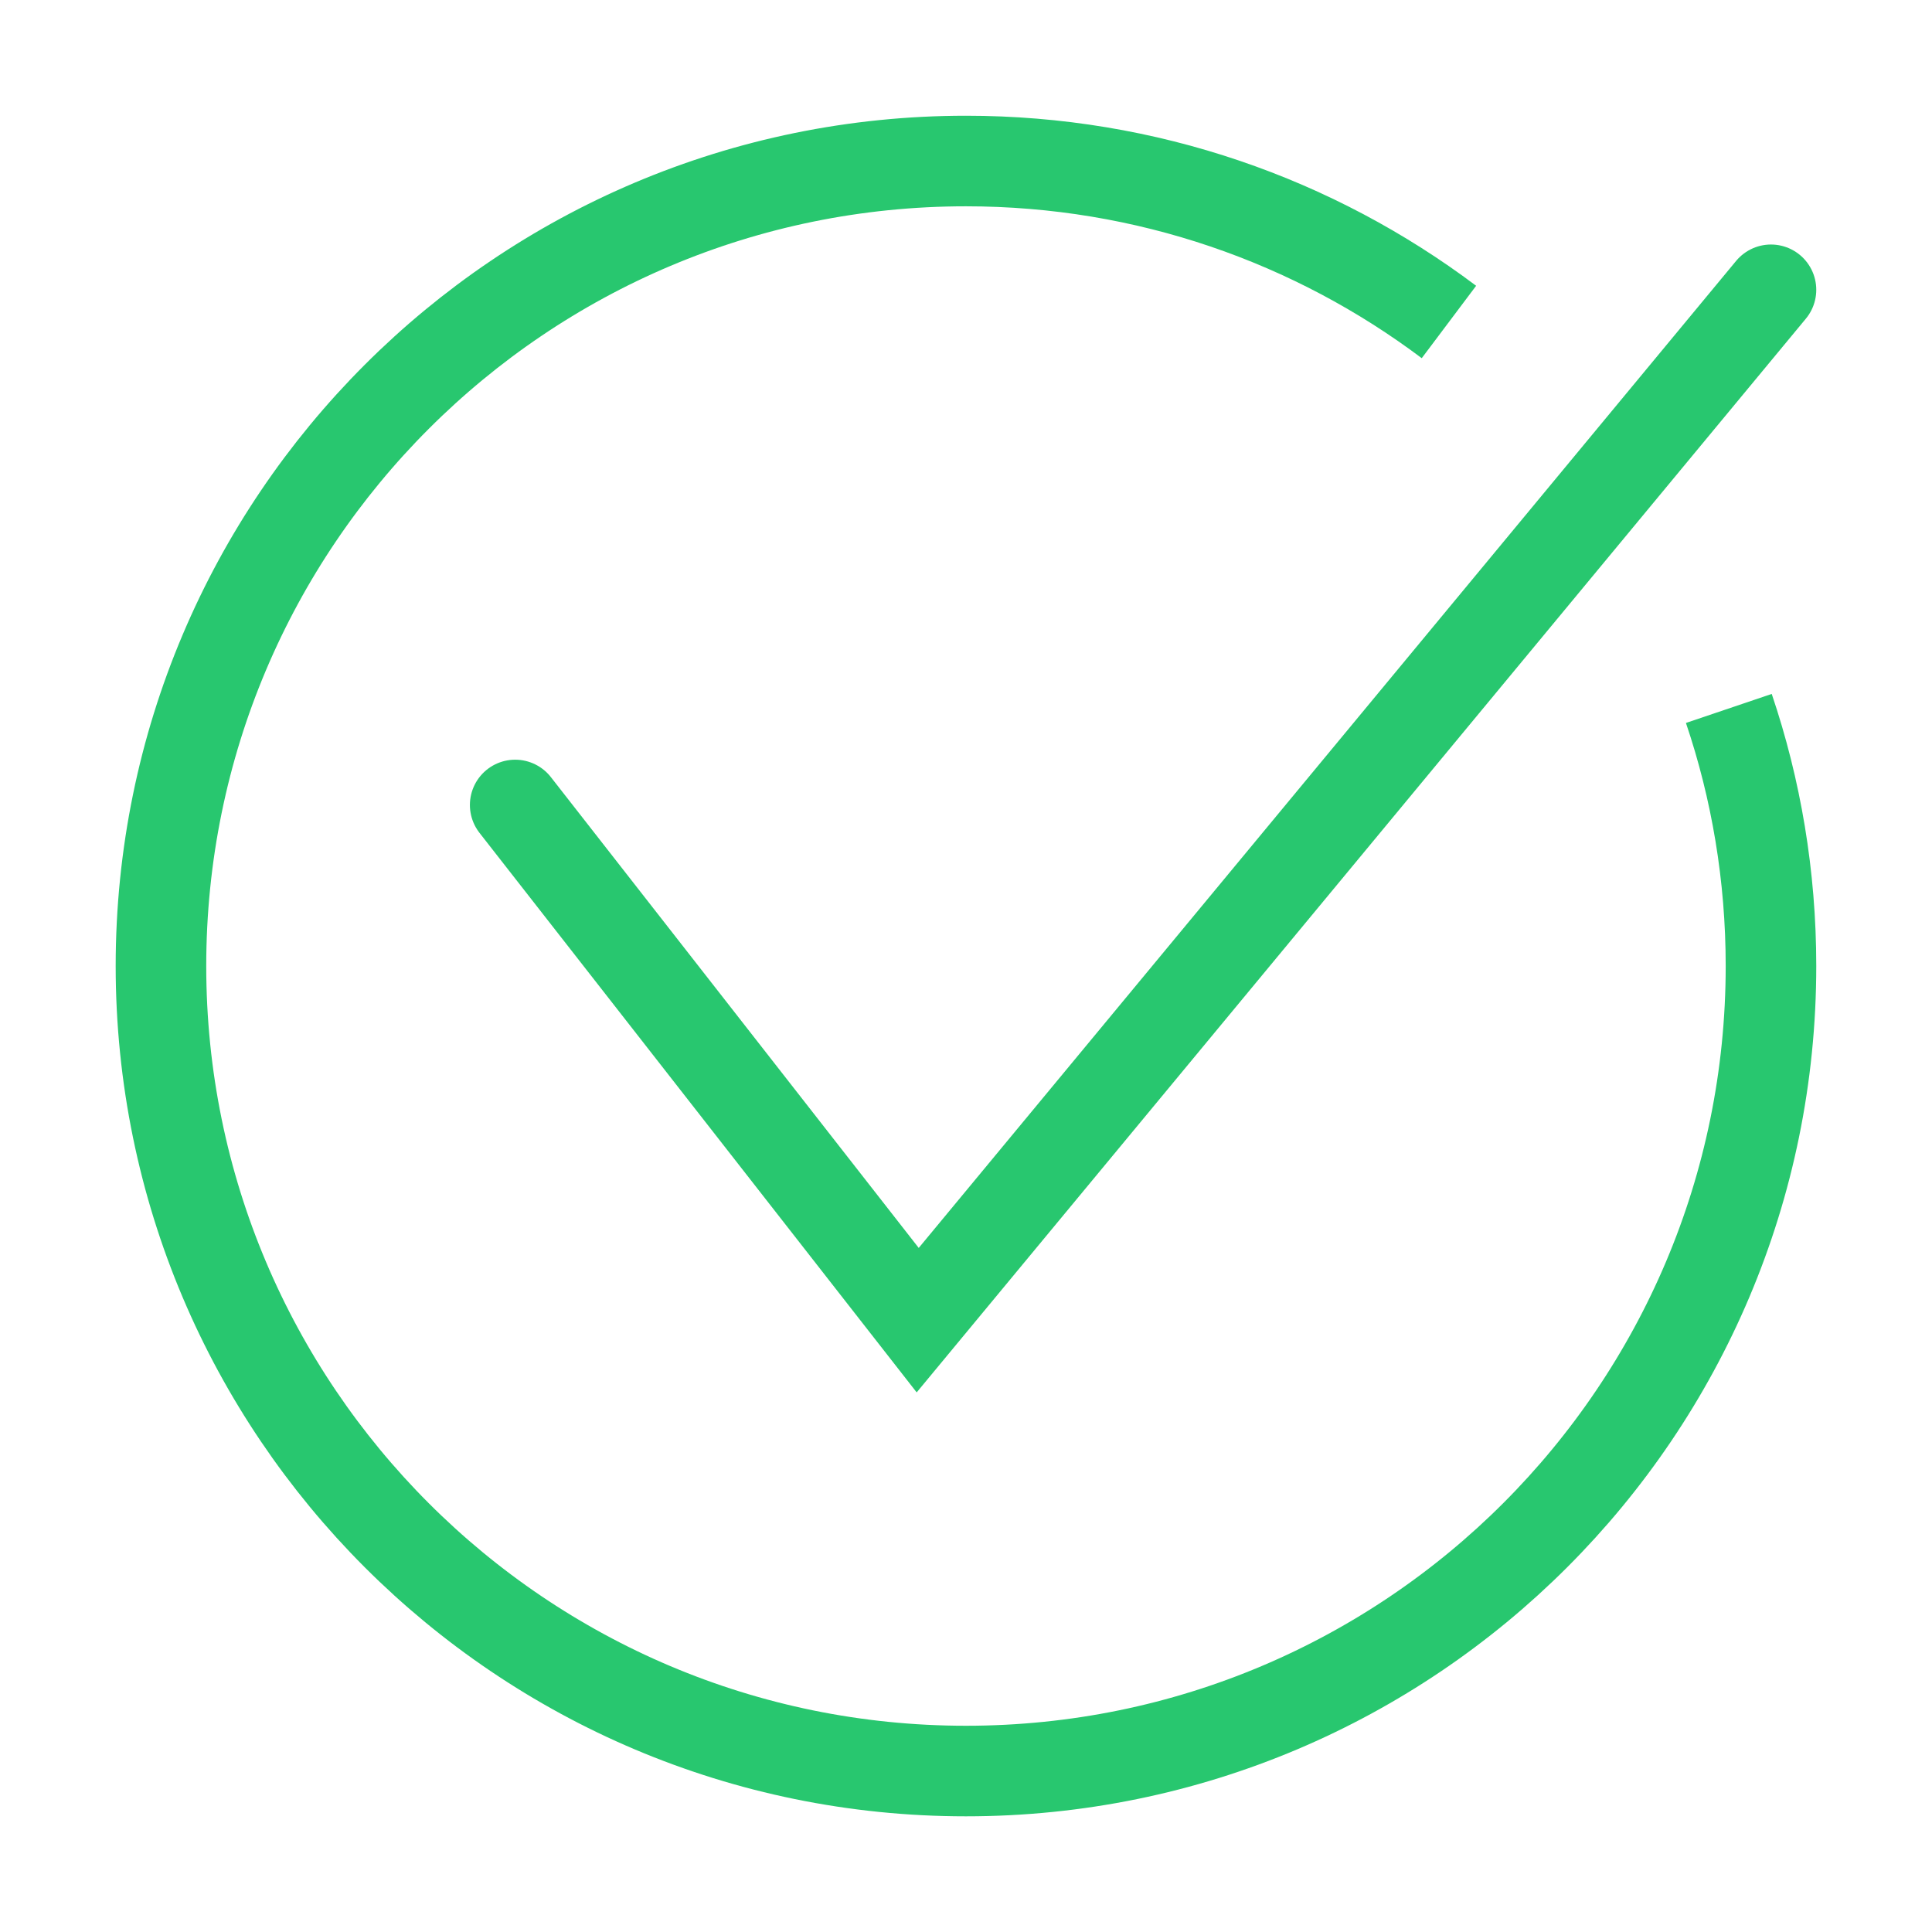
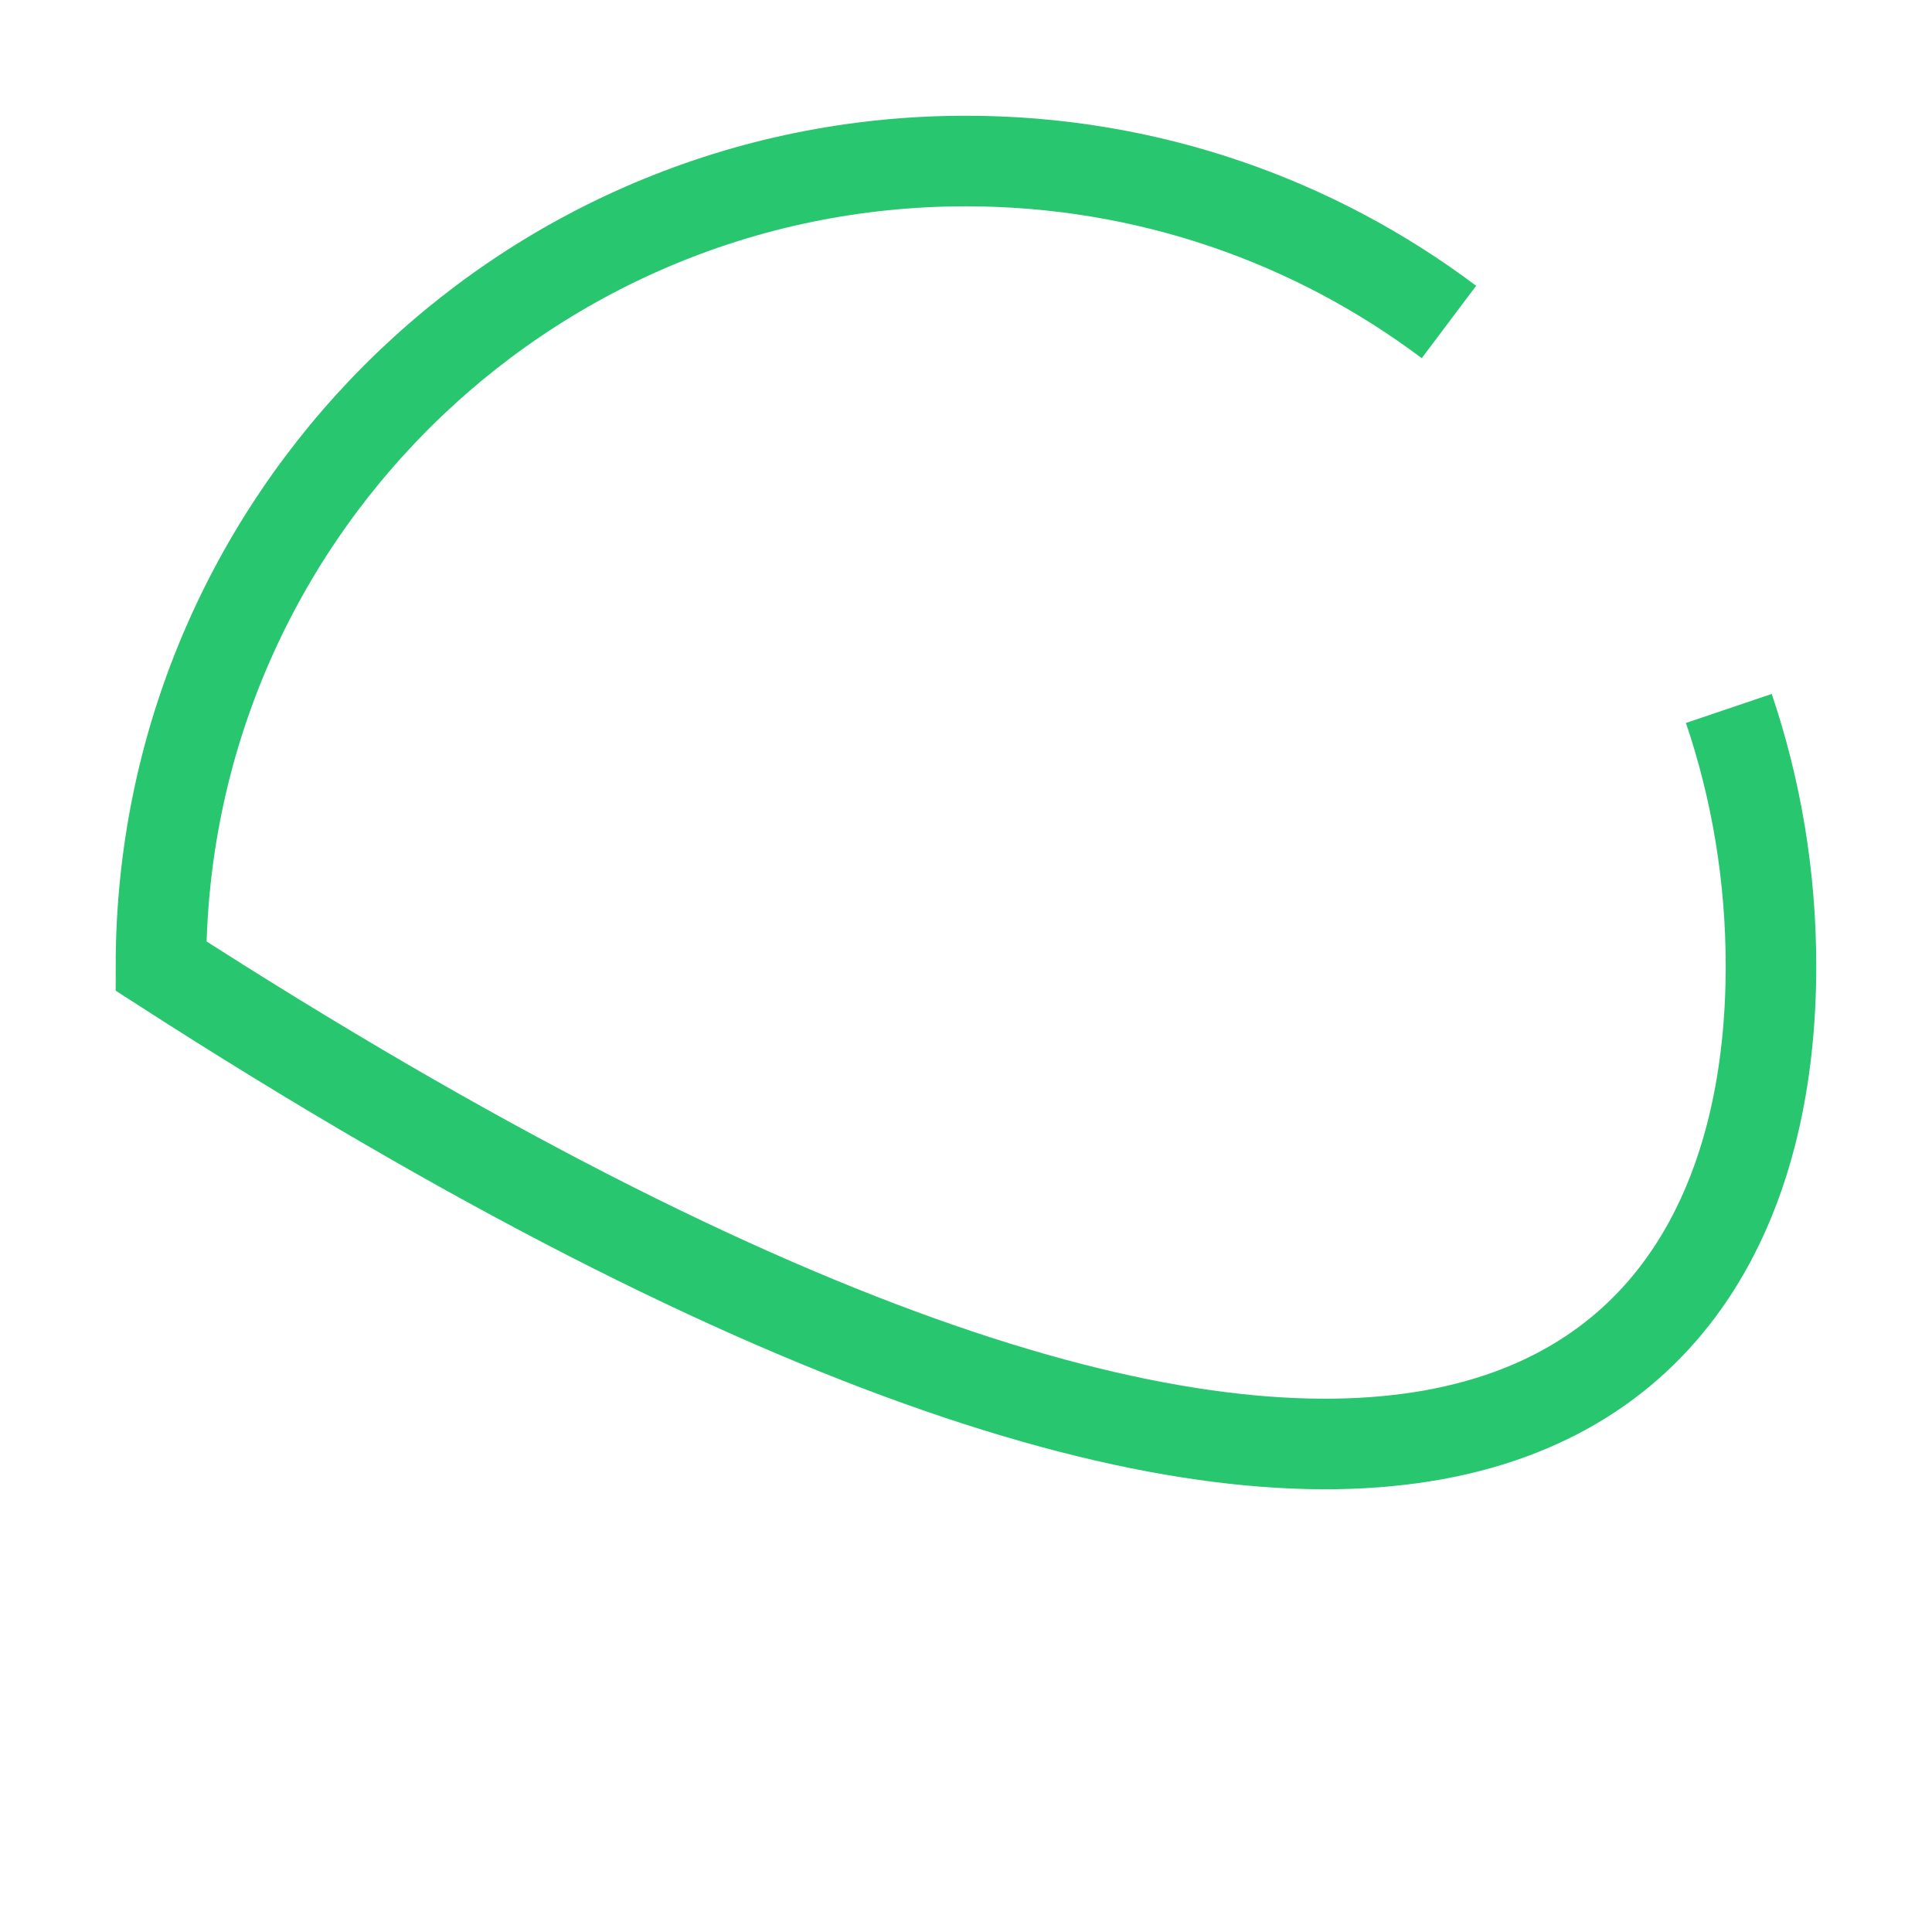
<svg xmlns="http://www.w3.org/2000/svg" width="32" height="32" viewBox="0 0 32 32" fill="none">
-   <path d="M23.999 5.333C21.771 3.659 19.001 2.667 15.999 2.667C8.636 2.667 2.666 8.637 2.666 16C2.666 23.364 8.636 29.334 15.999 29.334C23.363 29.334 29.333 23.364 29.333 16C29.333 14.508 29.088 13.073 28.635 11.734" stroke="#28C76F" stroke-width="1.5" />
-   <path d="M8.533 13.333L15.2 21.866L29.333 4.8" stroke="#28C76F" stroke-width="1.5" stroke-linecap="round" />
+   <path d="M23.999 5.333C21.771 3.659 19.001 2.667 15.999 2.667C8.636 2.667 2.666 8.637 2.666 16C23.363 29.334 29.333 23.364 29.333 16C29.333 14.508 29.088 13.073 28.635 11.734" stroke="#28C76F" stroke-width="1.5" />
</svg>